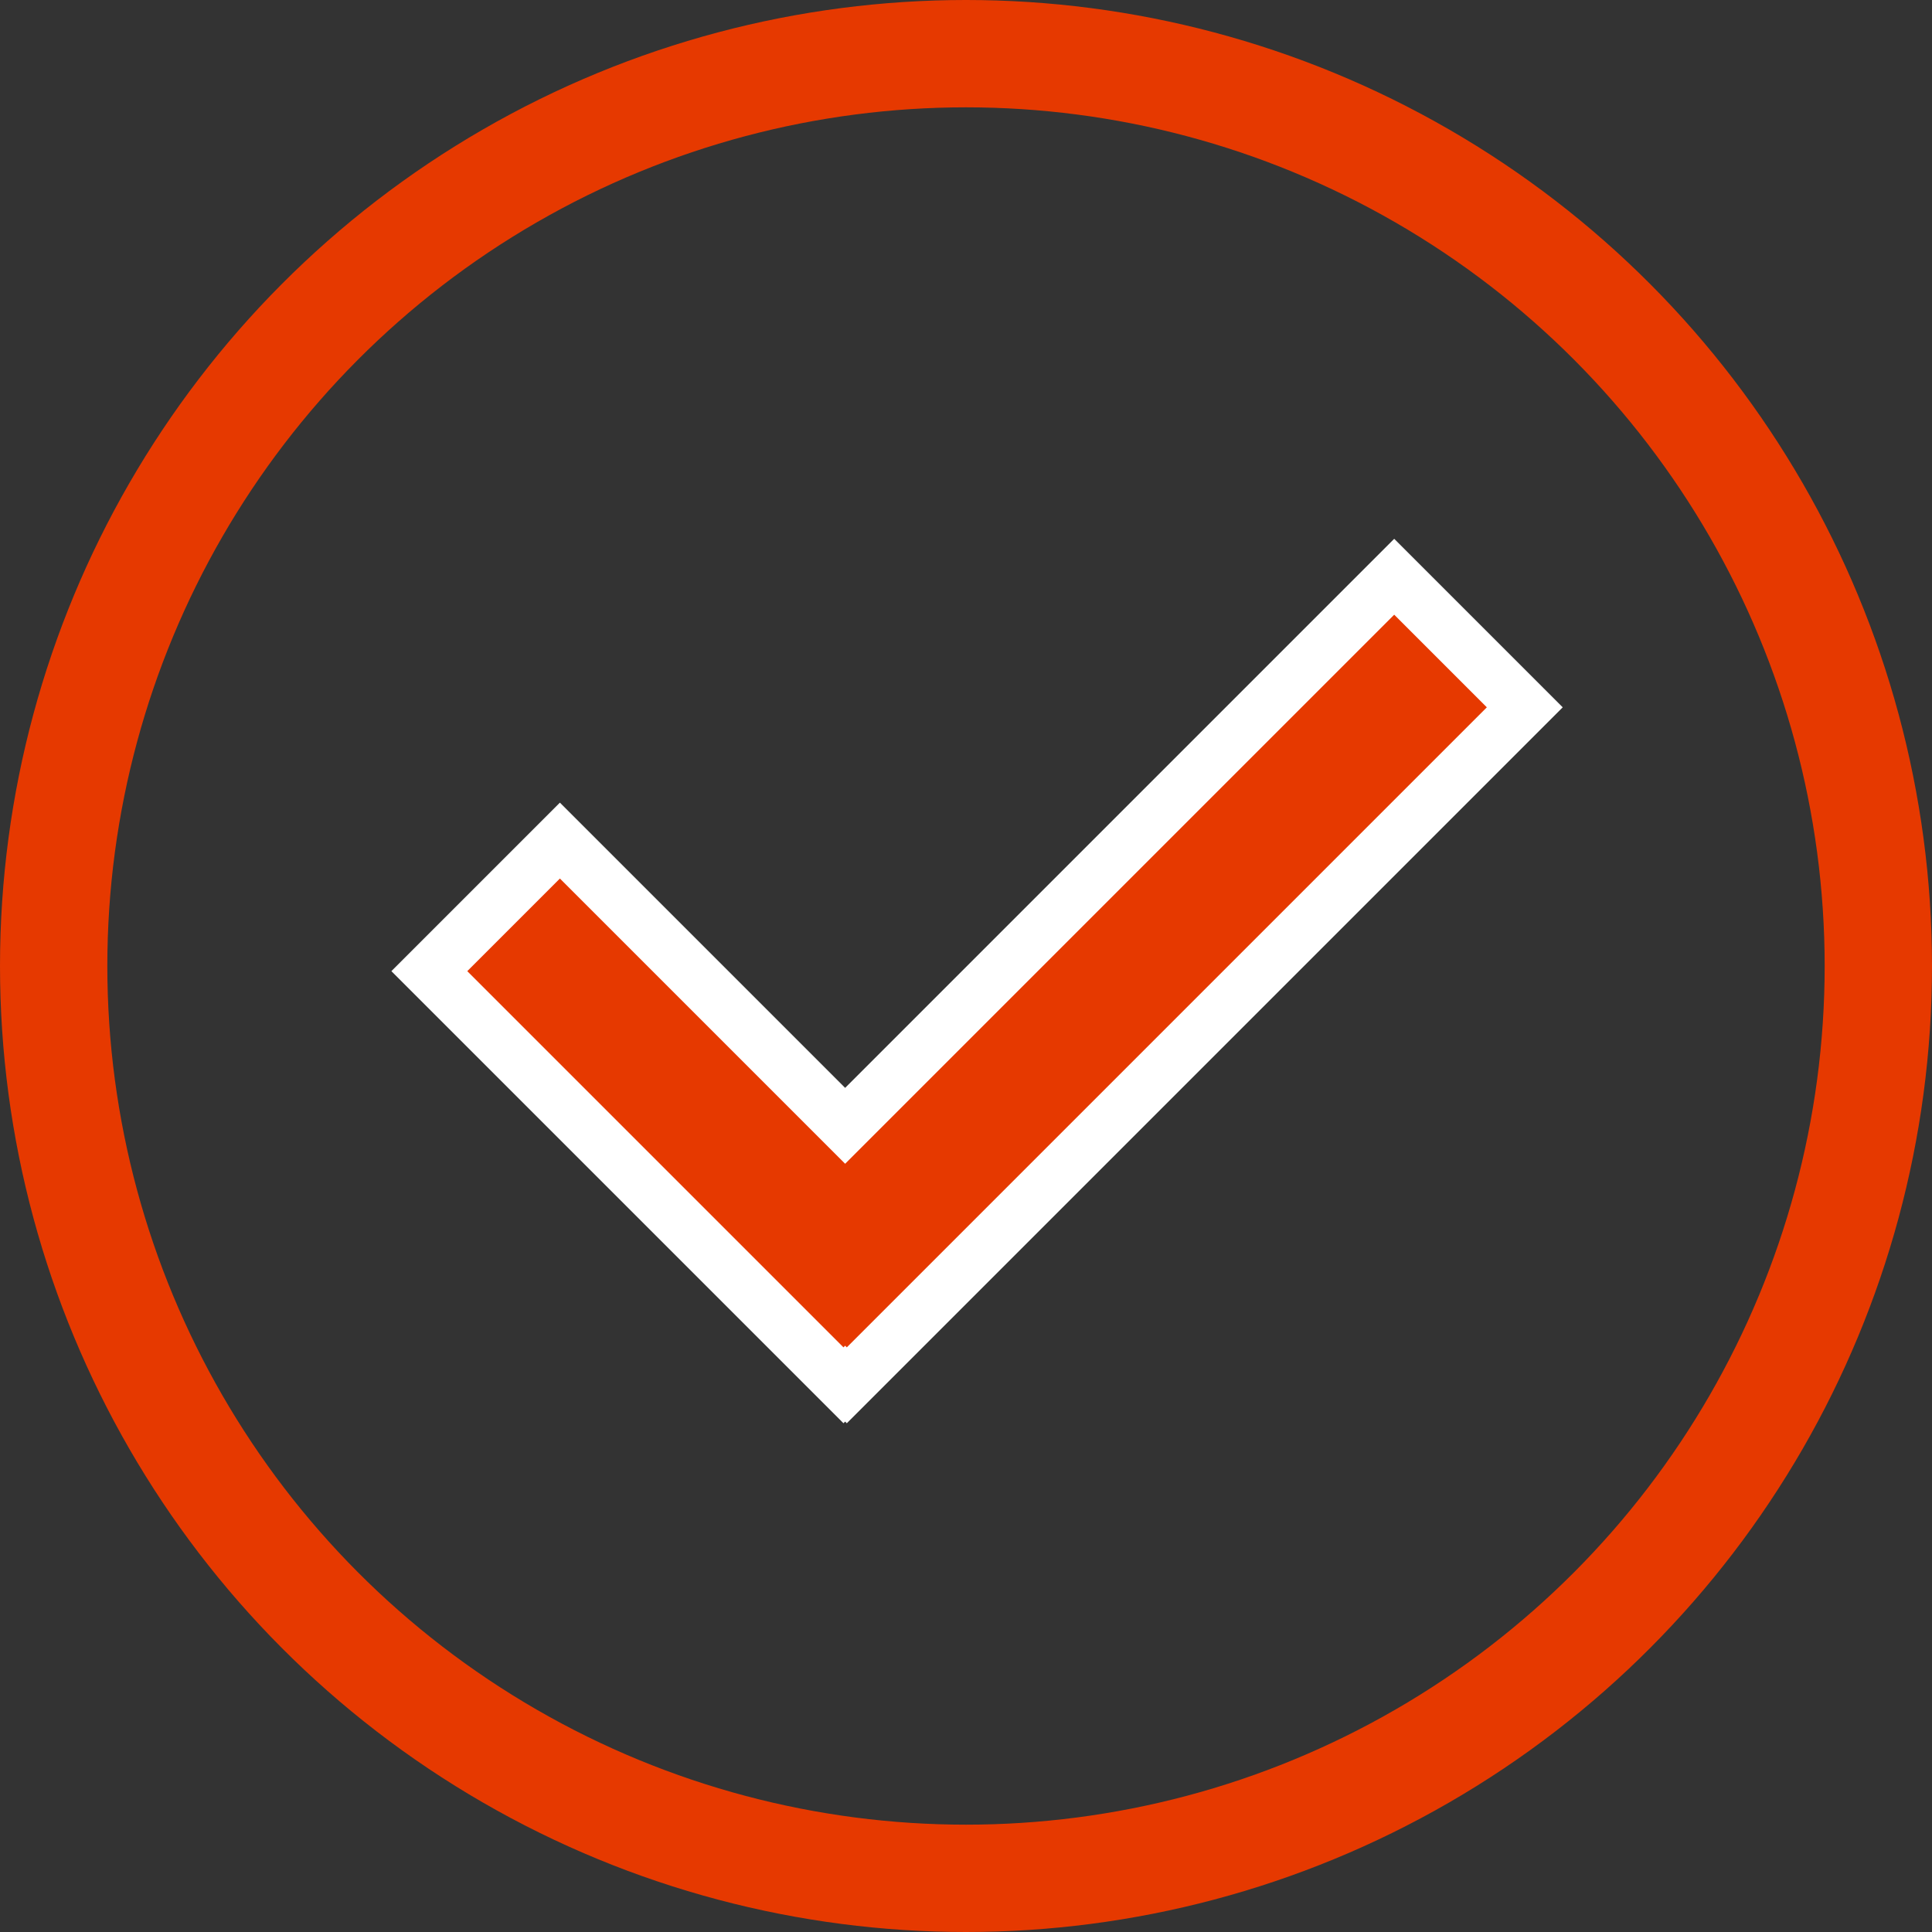
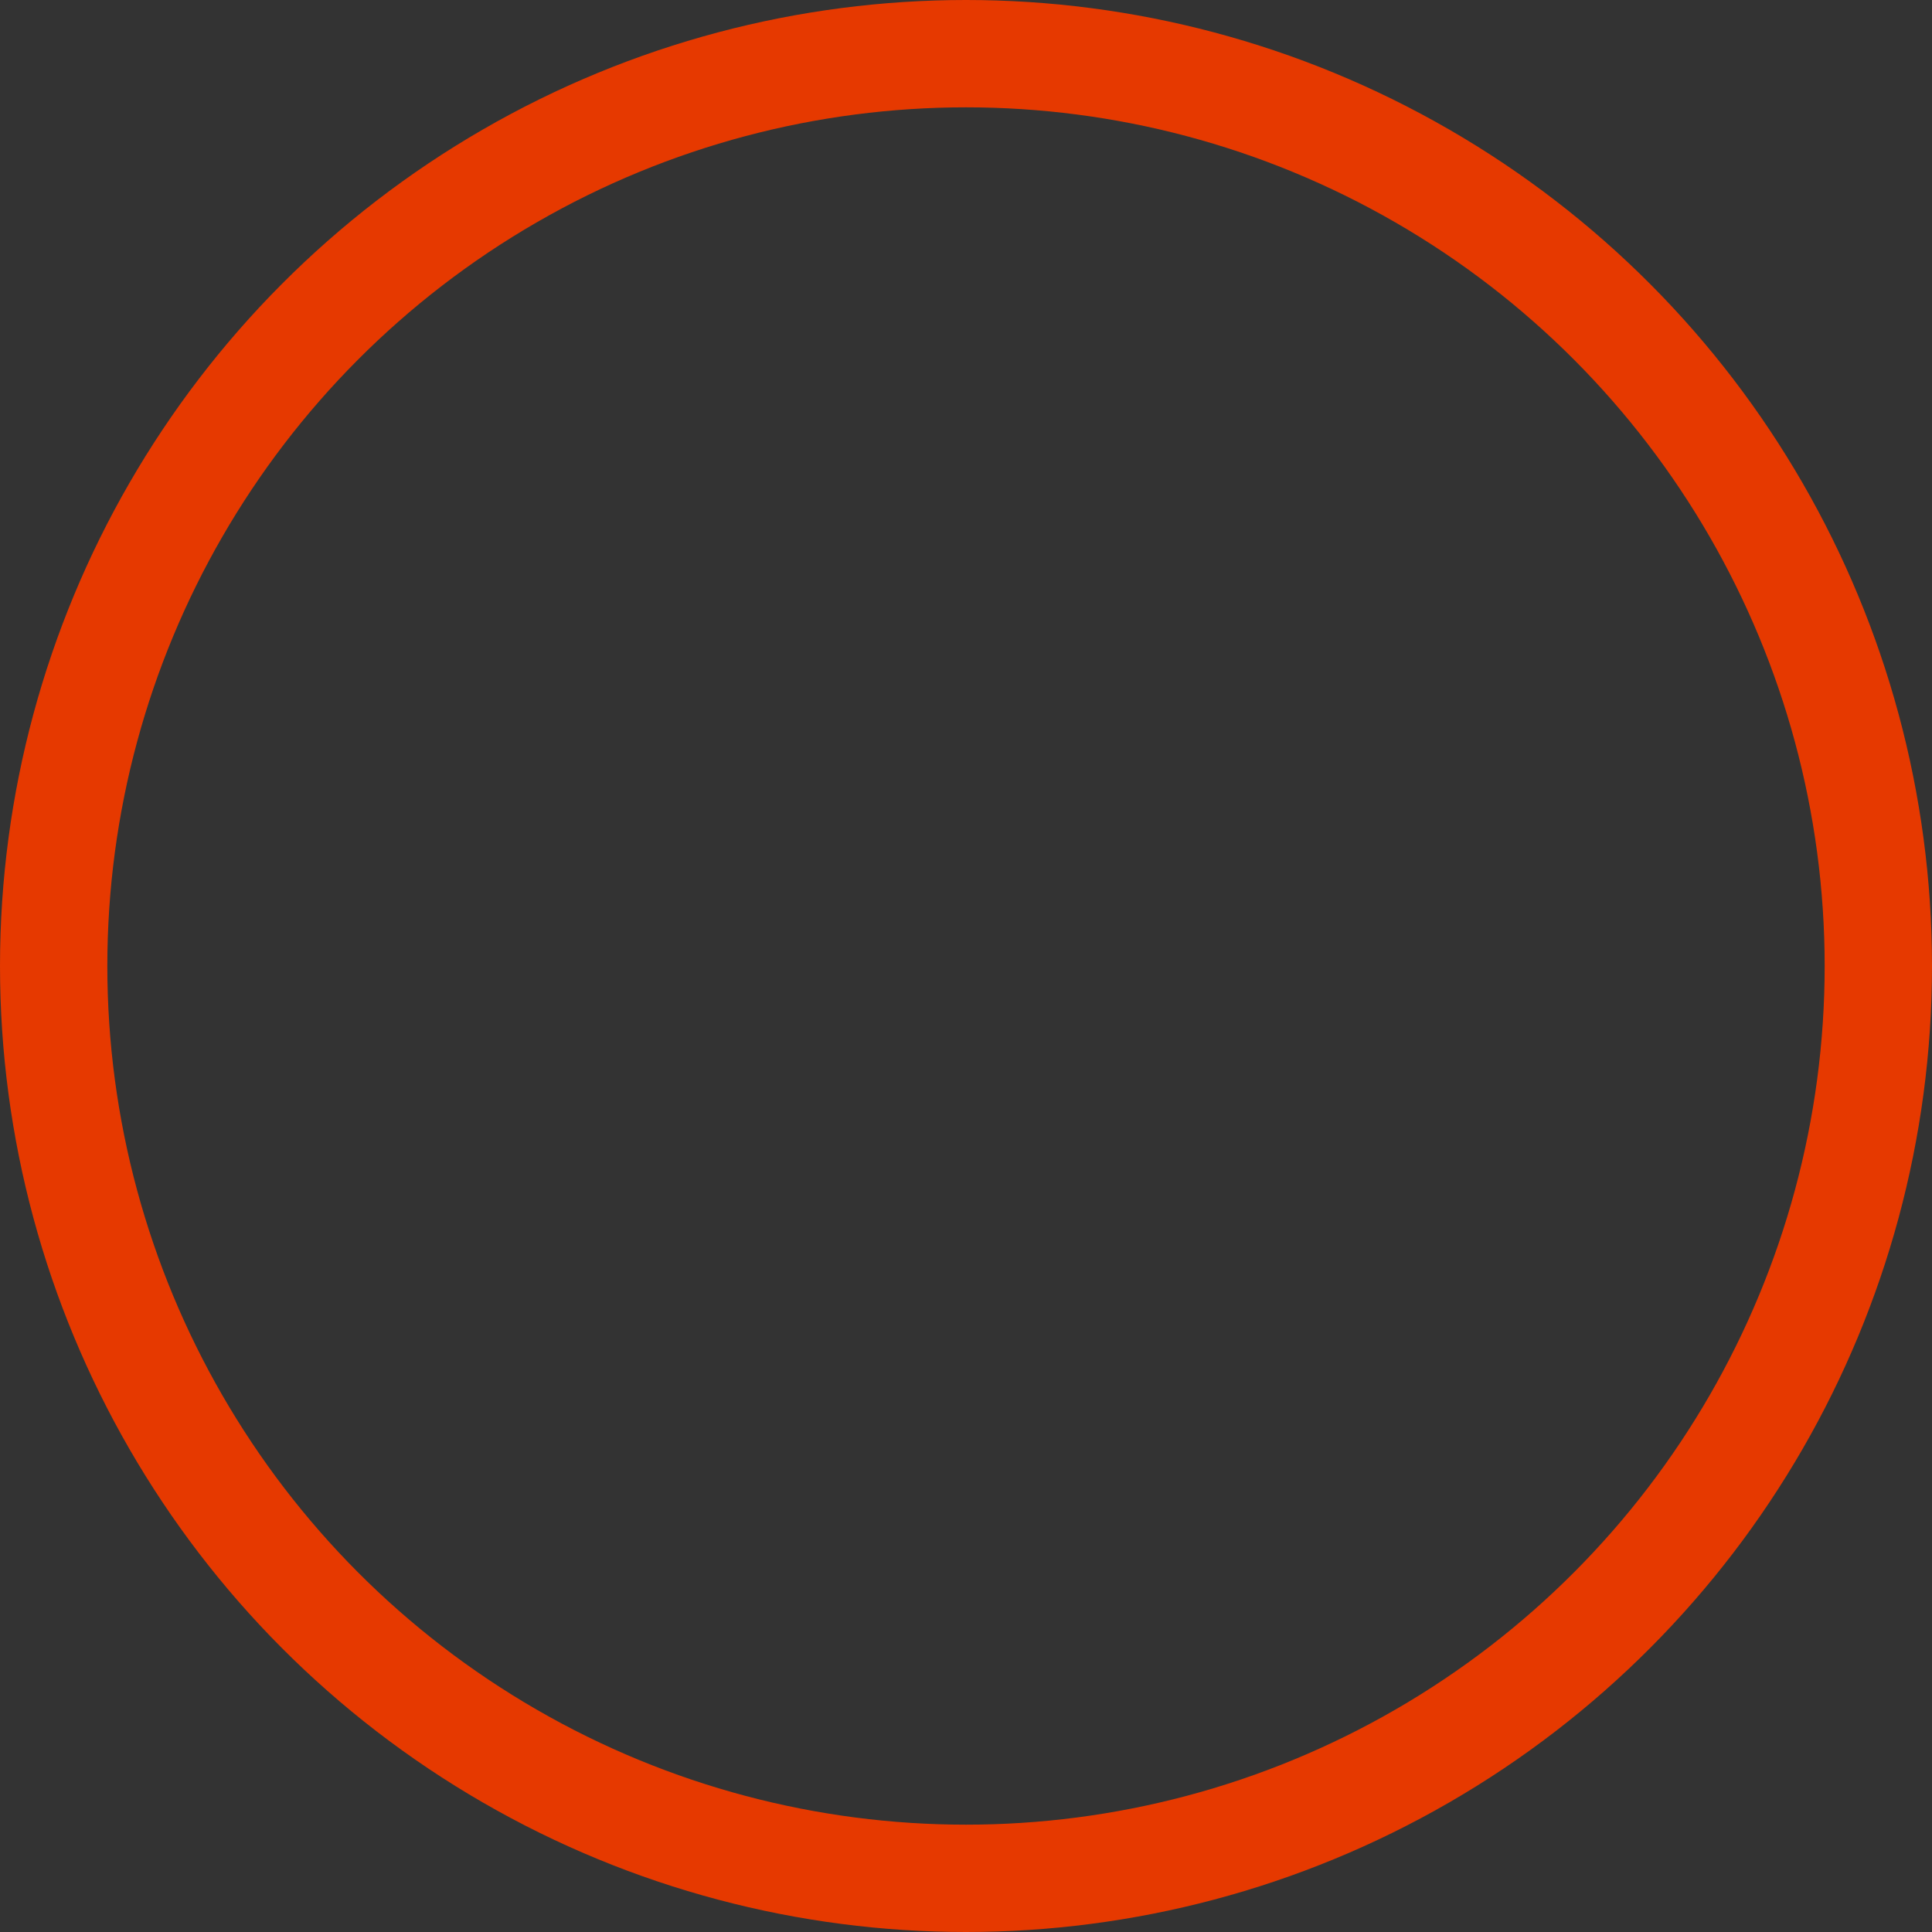
<svg xmlns="http://www.w3.org/2000/svg" width="36" height="36" viewBox="0 0 36 36">
  <rect x="0" y="0" width="36" height="36" fill="#333333" stroke="none" />
  <g id="Gruppe_387" data-name="Gruppe 387" transform="translate(-166 -1601)">
    <g id="Gruppe_383" data-name="Gruppe 383">
      <g id="Ellipse_15" data-name="Ellipse 15" transform="translate(166 1601)" fill="none" stroke="#e63900" stroke-width="2">
        <circle cx="18" cy="18" r="18" stroke="none" />
        <circle cx="18" cy="18" r="17" fill="none" />
      </g>
-       <path id="Pfad_2960" data-name="Pfad 2960" d="M317.32,104.766l-2.433-2.433-10.231,10.231-5.315-5.315-2.433,2.433,7.717,7.717.031-.031.031.031Z" transform="translate(-122.908 1509.414)" fill="#e63900" stroke="#fff" stroke-width="1" />
    </g>
  </g>
</svg>